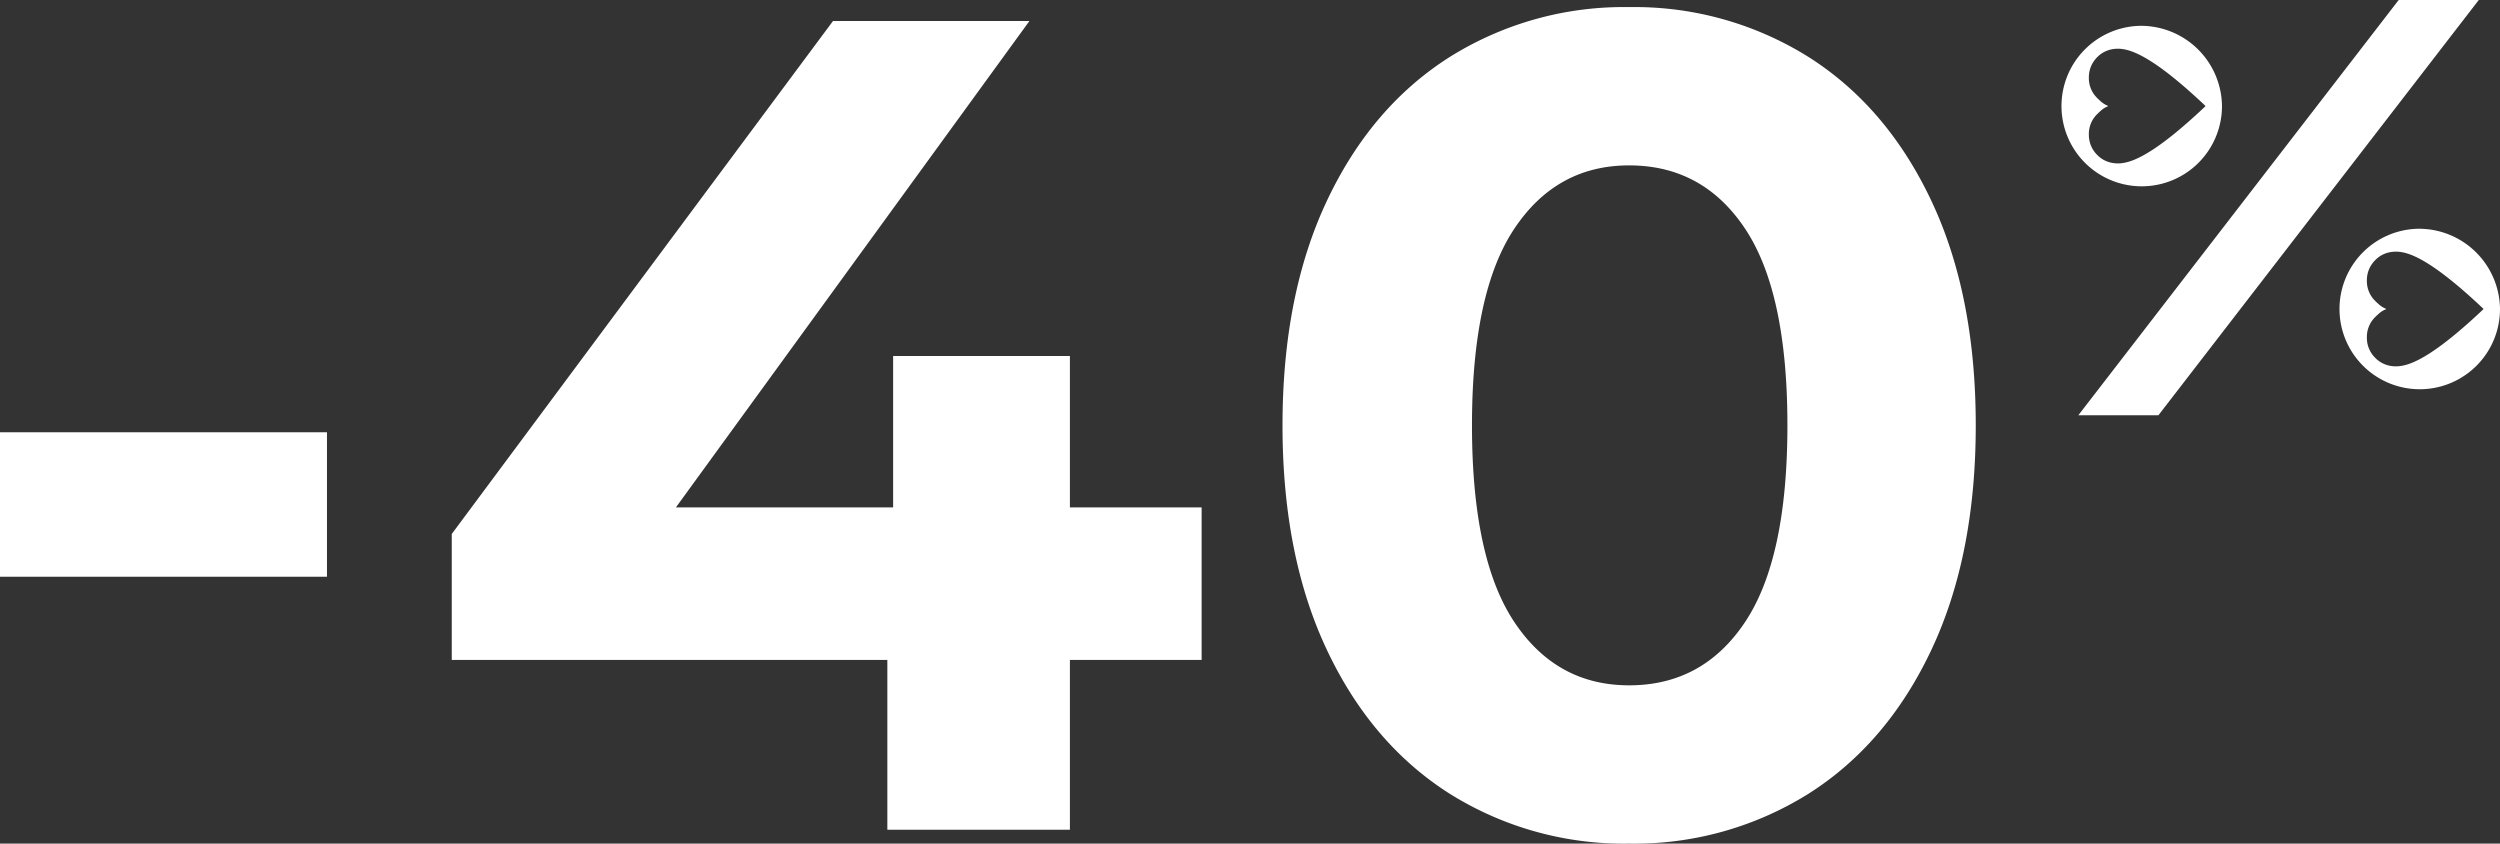
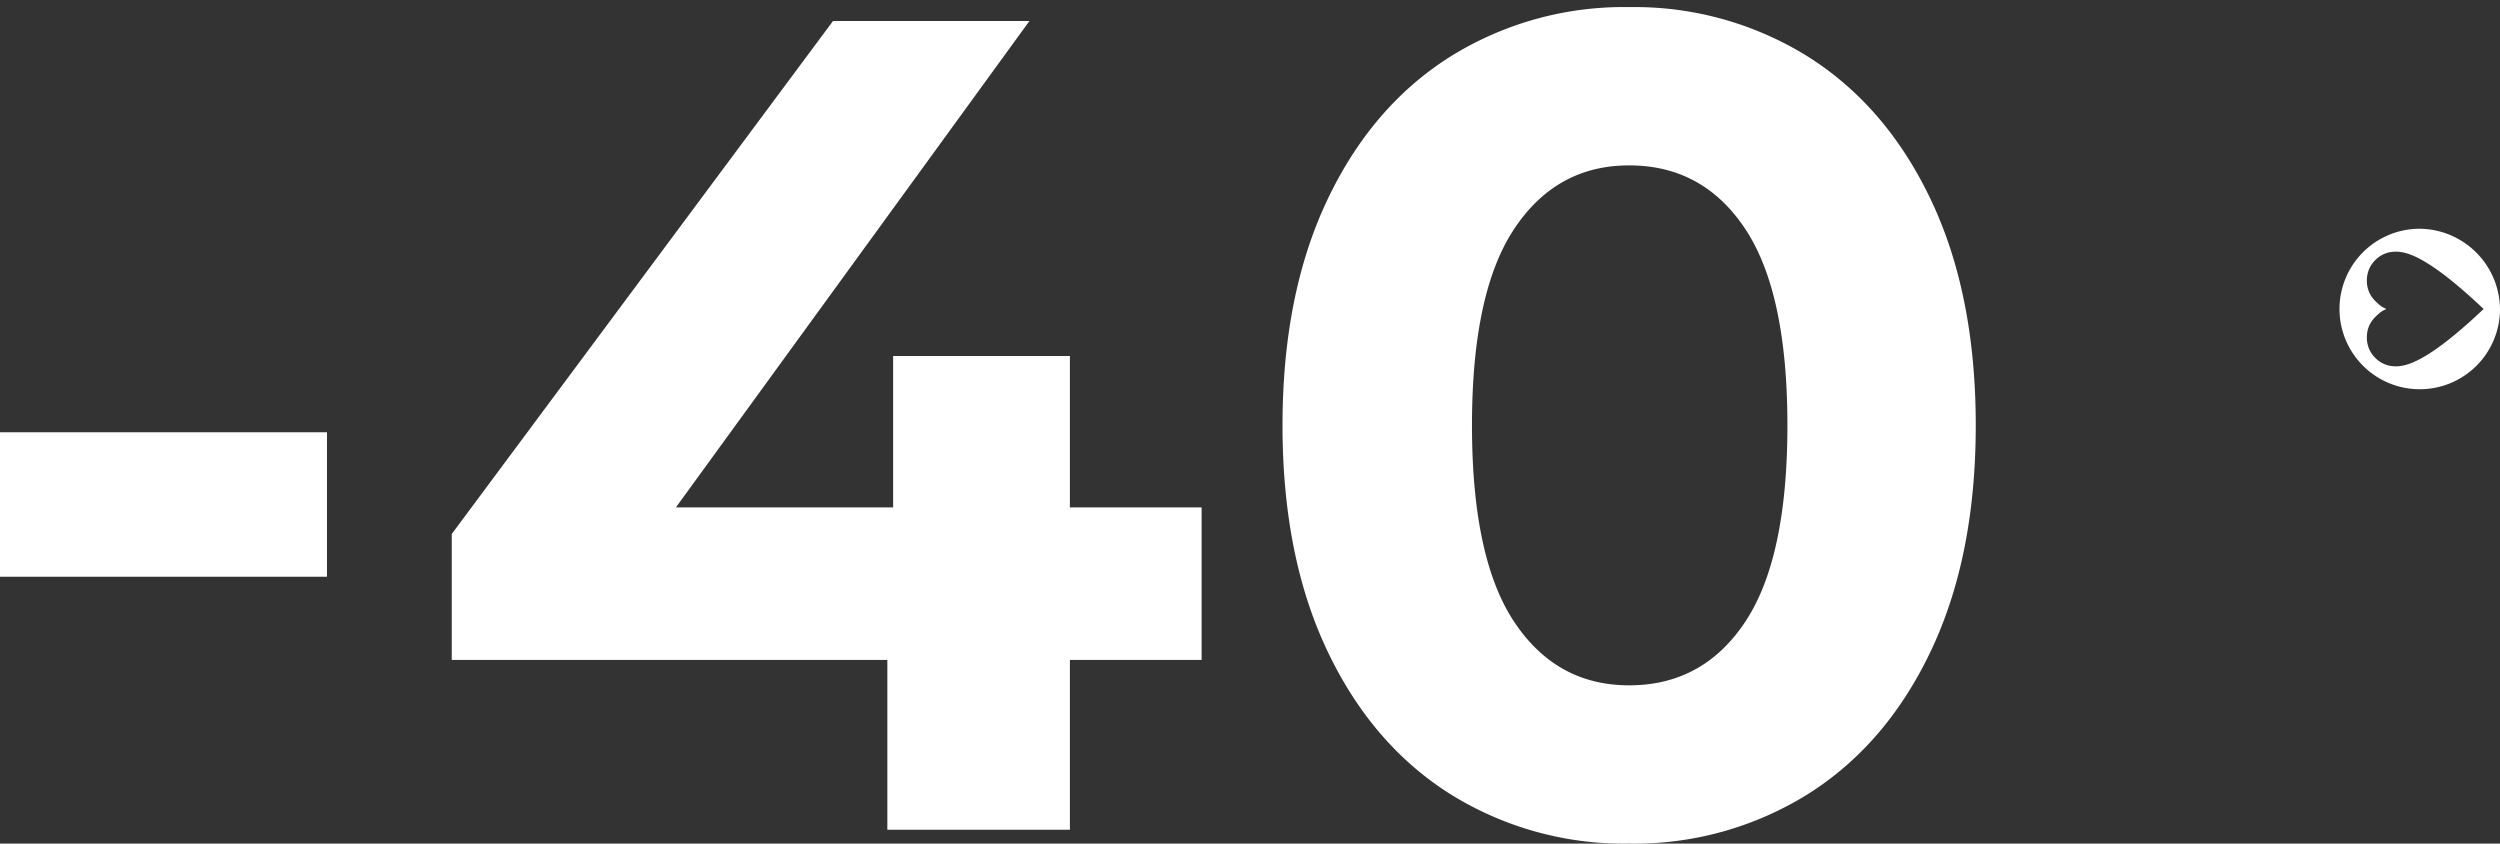
<svg xmlns="http://www.w3.org/2000/svg" width="382.984" height="129.236" viewBox="0 0 382.984 129.236">
  <rect x="0" y="0" width="382.984" height="129.236" fill="#333333" stroke="none" />
  <g id="Groupe_3740" data-name="Groupe 3740" transform="translate(16013.273 -14325.888)">
    <path id="Tracé_4864" data-name="Tracé 4864" d="M-150.273-60.888h50.091v22.125h-50.091ZM33.807-26.019H13.629V0H-14.337V-26.019H-81.066V-45.312l58.41-78.588H7.434L-46.728-49.383h33.276V-72.57H13.629v23.187H33.807ZM99.3,2.124A50.237,50.237,0,0,1,71.862-5.487Q59.826-13.1,53.012-27.524T46.2-61.95q0-20,6.814-34.427t18.851-22.036A50.237,50.237,0,0,1,99.3-126.024a50.237,50.237,0,0,1,27.435,7.611q12.036,7.611,18.851,22.036T152.4-61.95q0,20-6.814,34.427T126.732-5.487A50.237,50.237,0,0,1,99.3,2.124Zm0-24.249q11.328,0,17.788-9.735t6.46-30.09q0-20.355-6.46-30.09T99.3-101.775q-11.151,0-17.612,9.735T75.225-61.95q0,20.355,6.461,30.09T99.3-22.125Z" transform="translate(-15863 14453)" fill="#fff" />
-     <path id="Tracé_630" data-name="Tracé 630" d="M3473.823,2888.225c-7.031,6.646-10.556,8.346-12.545,8.642a4.566,4.566,0,0,1-.794.07s-.224,0-.286-.008a4.624,4.624,0,0,1-.823-.115,2.975,2.975,0,0,1-.291-.08,4.232,4.232,0,0,1-1.784-1.091,4.359,4.359,0,0,1-.879-1.239,4.408,4.408,0,0,1-.406-1.91h0a4.249,4.249,0,0,1,1.331-3.161c.05-.048.1-.093.142-.139.1-.1.209-.192.309-.279a3.484,3.484,0,0,1,1.1-.709.069.069,0,0,0,.047-.054.073.073,0,0,0-.047-.054,3.534,3.534,0,0,1-1.1-.707c-.1-.09-.2-.181-.309-.282-.044-.045-.092-.09-.142-.139a4.248,4.248,0,0,1-1.331-3.158v-.005a4.412,4.412,0,0,1,.406-1.909,4.5,4.5,0,0,1,.879-1.239,4.253,4.253,0,0,1,2.275-1.212,4.632,4.632,0,0,1,.623-.072c.062-.006.283-.009.286-.009a4.743,4.743,0,0,1,.794.069c1.989.3,5.514,2,12.545,8.642v0c.022.022.043.048.065.072-.022.025-.043.049-.065.071Zm-9.973-12.365a12.294,12.294,0,1,0,12.56,12.29,12.427,12.427,0,0,0-12.56-12.29" transform="translate(-19149.289 11453.985)" fill="#fff" />
    <path id="Tracé_631" data-name="Tracé 631" d="M3759.183,3096.494c-7.031,6.646-10.555,8.346-12.544,8.642a4.525,4.525,0,0,1-.794.07s-.224,0-.287-.007a4.716,4.716,0,0,1-.822-.115c-.1-.022-.2-.05-.291-.081a4.244,4.244,0,0,1-1.783-1.091,4.291,4.291,0,0,1-1.286-3.149v0a4.247,4.247,0,0,1,1.332-3.161c.049-.048.1-.092.141-.139.1-.1.209-.193.31-.279a3.443,3.443,0,0,1,1.1-.708.054.054,0,0,0,0-.108,3.517,3.517,0,0,1-1.1-.707c-.1-.09-.206-.181-.31-.282-.045-.045-.092-.09-.141-.139a4.245,4.245,0,0,1-1.332-3.158v-.005a4.411,4.411,0,0,1,.406-1.909,4.52,4.52,0,0,1,.879-1.239,4.245,4.245,0,0,1,2.274-1.212,4.642,4.642,0,0,1,.623-.072c.063-.006.283-.009.287-.009a4.827,4.827,0,0,1,.794.069c1.989.3,5.513,2,12.544,8.642l0,0c.022.022.043.048.066.072-.022.025-.043.049-.066.071Zm-9.973-12.365a12.294,12.294,0,1,0,12.56,12.29,12.428,12.428,0,0,0-12.56-12.29" transform="translate(-19392.059 11276.803)" fill="#fff" />
-     <path id="Tracé_632" data-name="Tracé 632" d="M3521.253,2849.34h12.268l-49.073,63.612H3472.18Z" transform="translate(-19167.063 11476.548)" fill="#fff" />
  </g>
</svg>